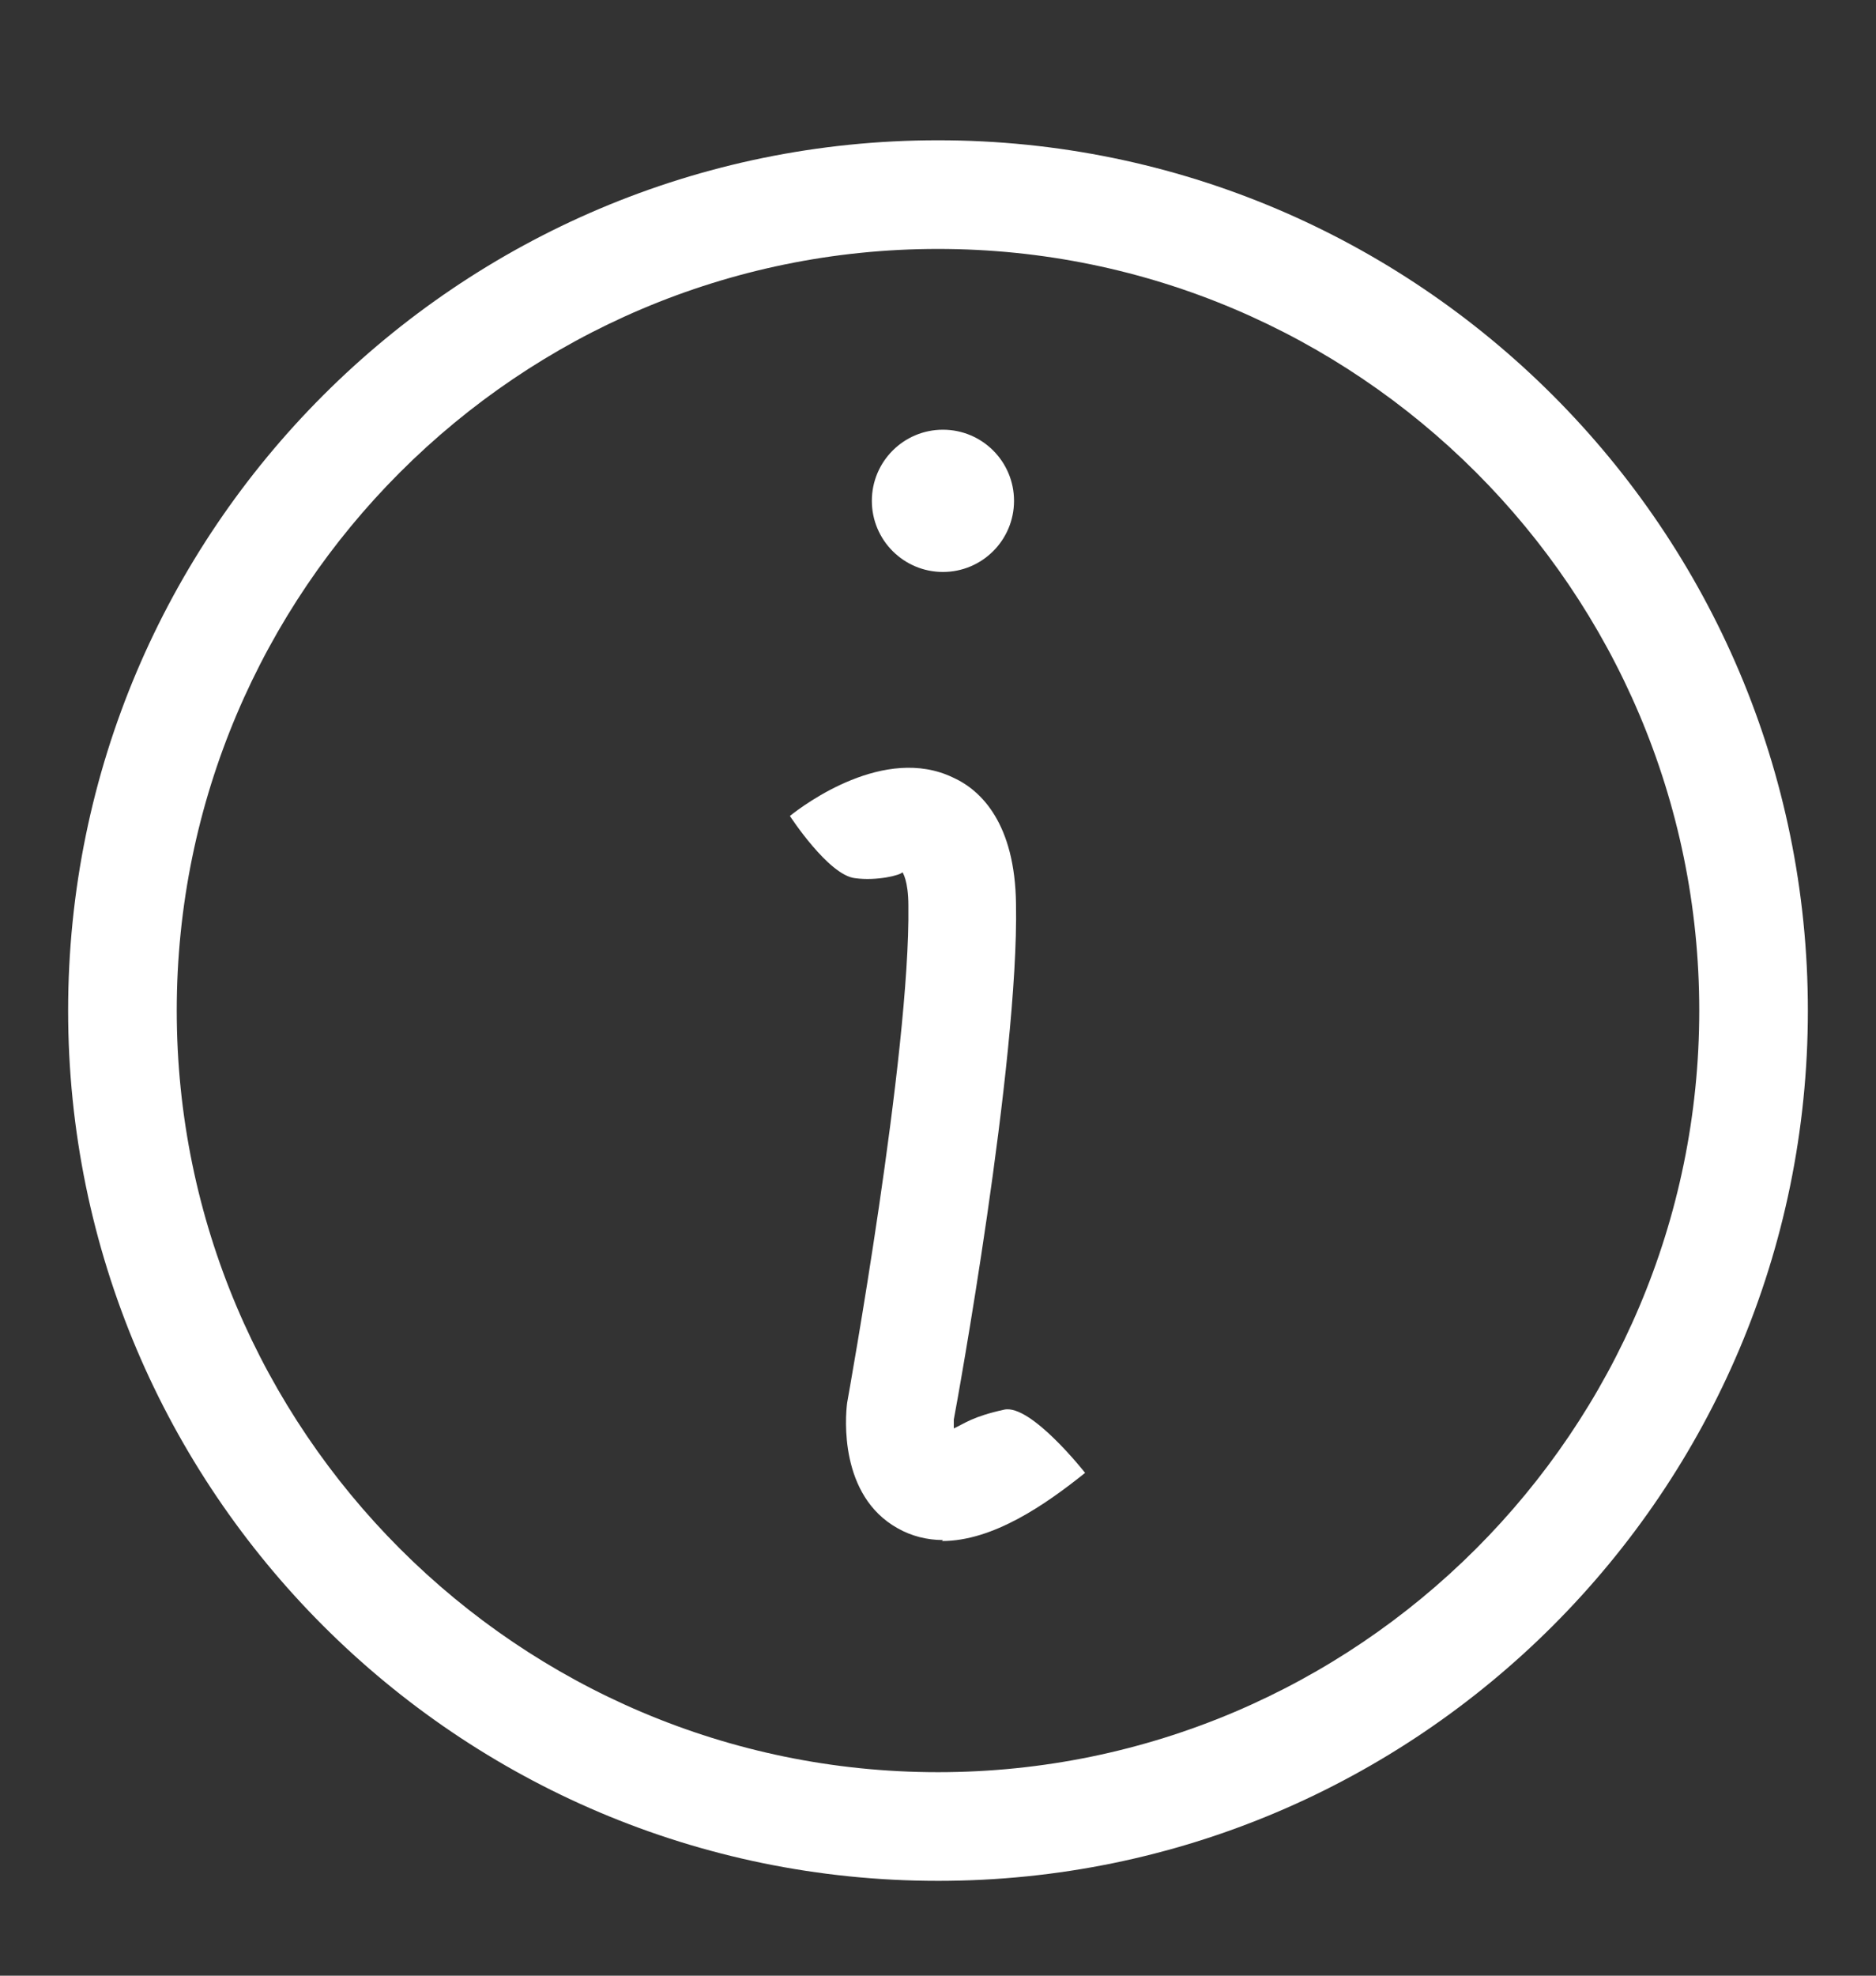
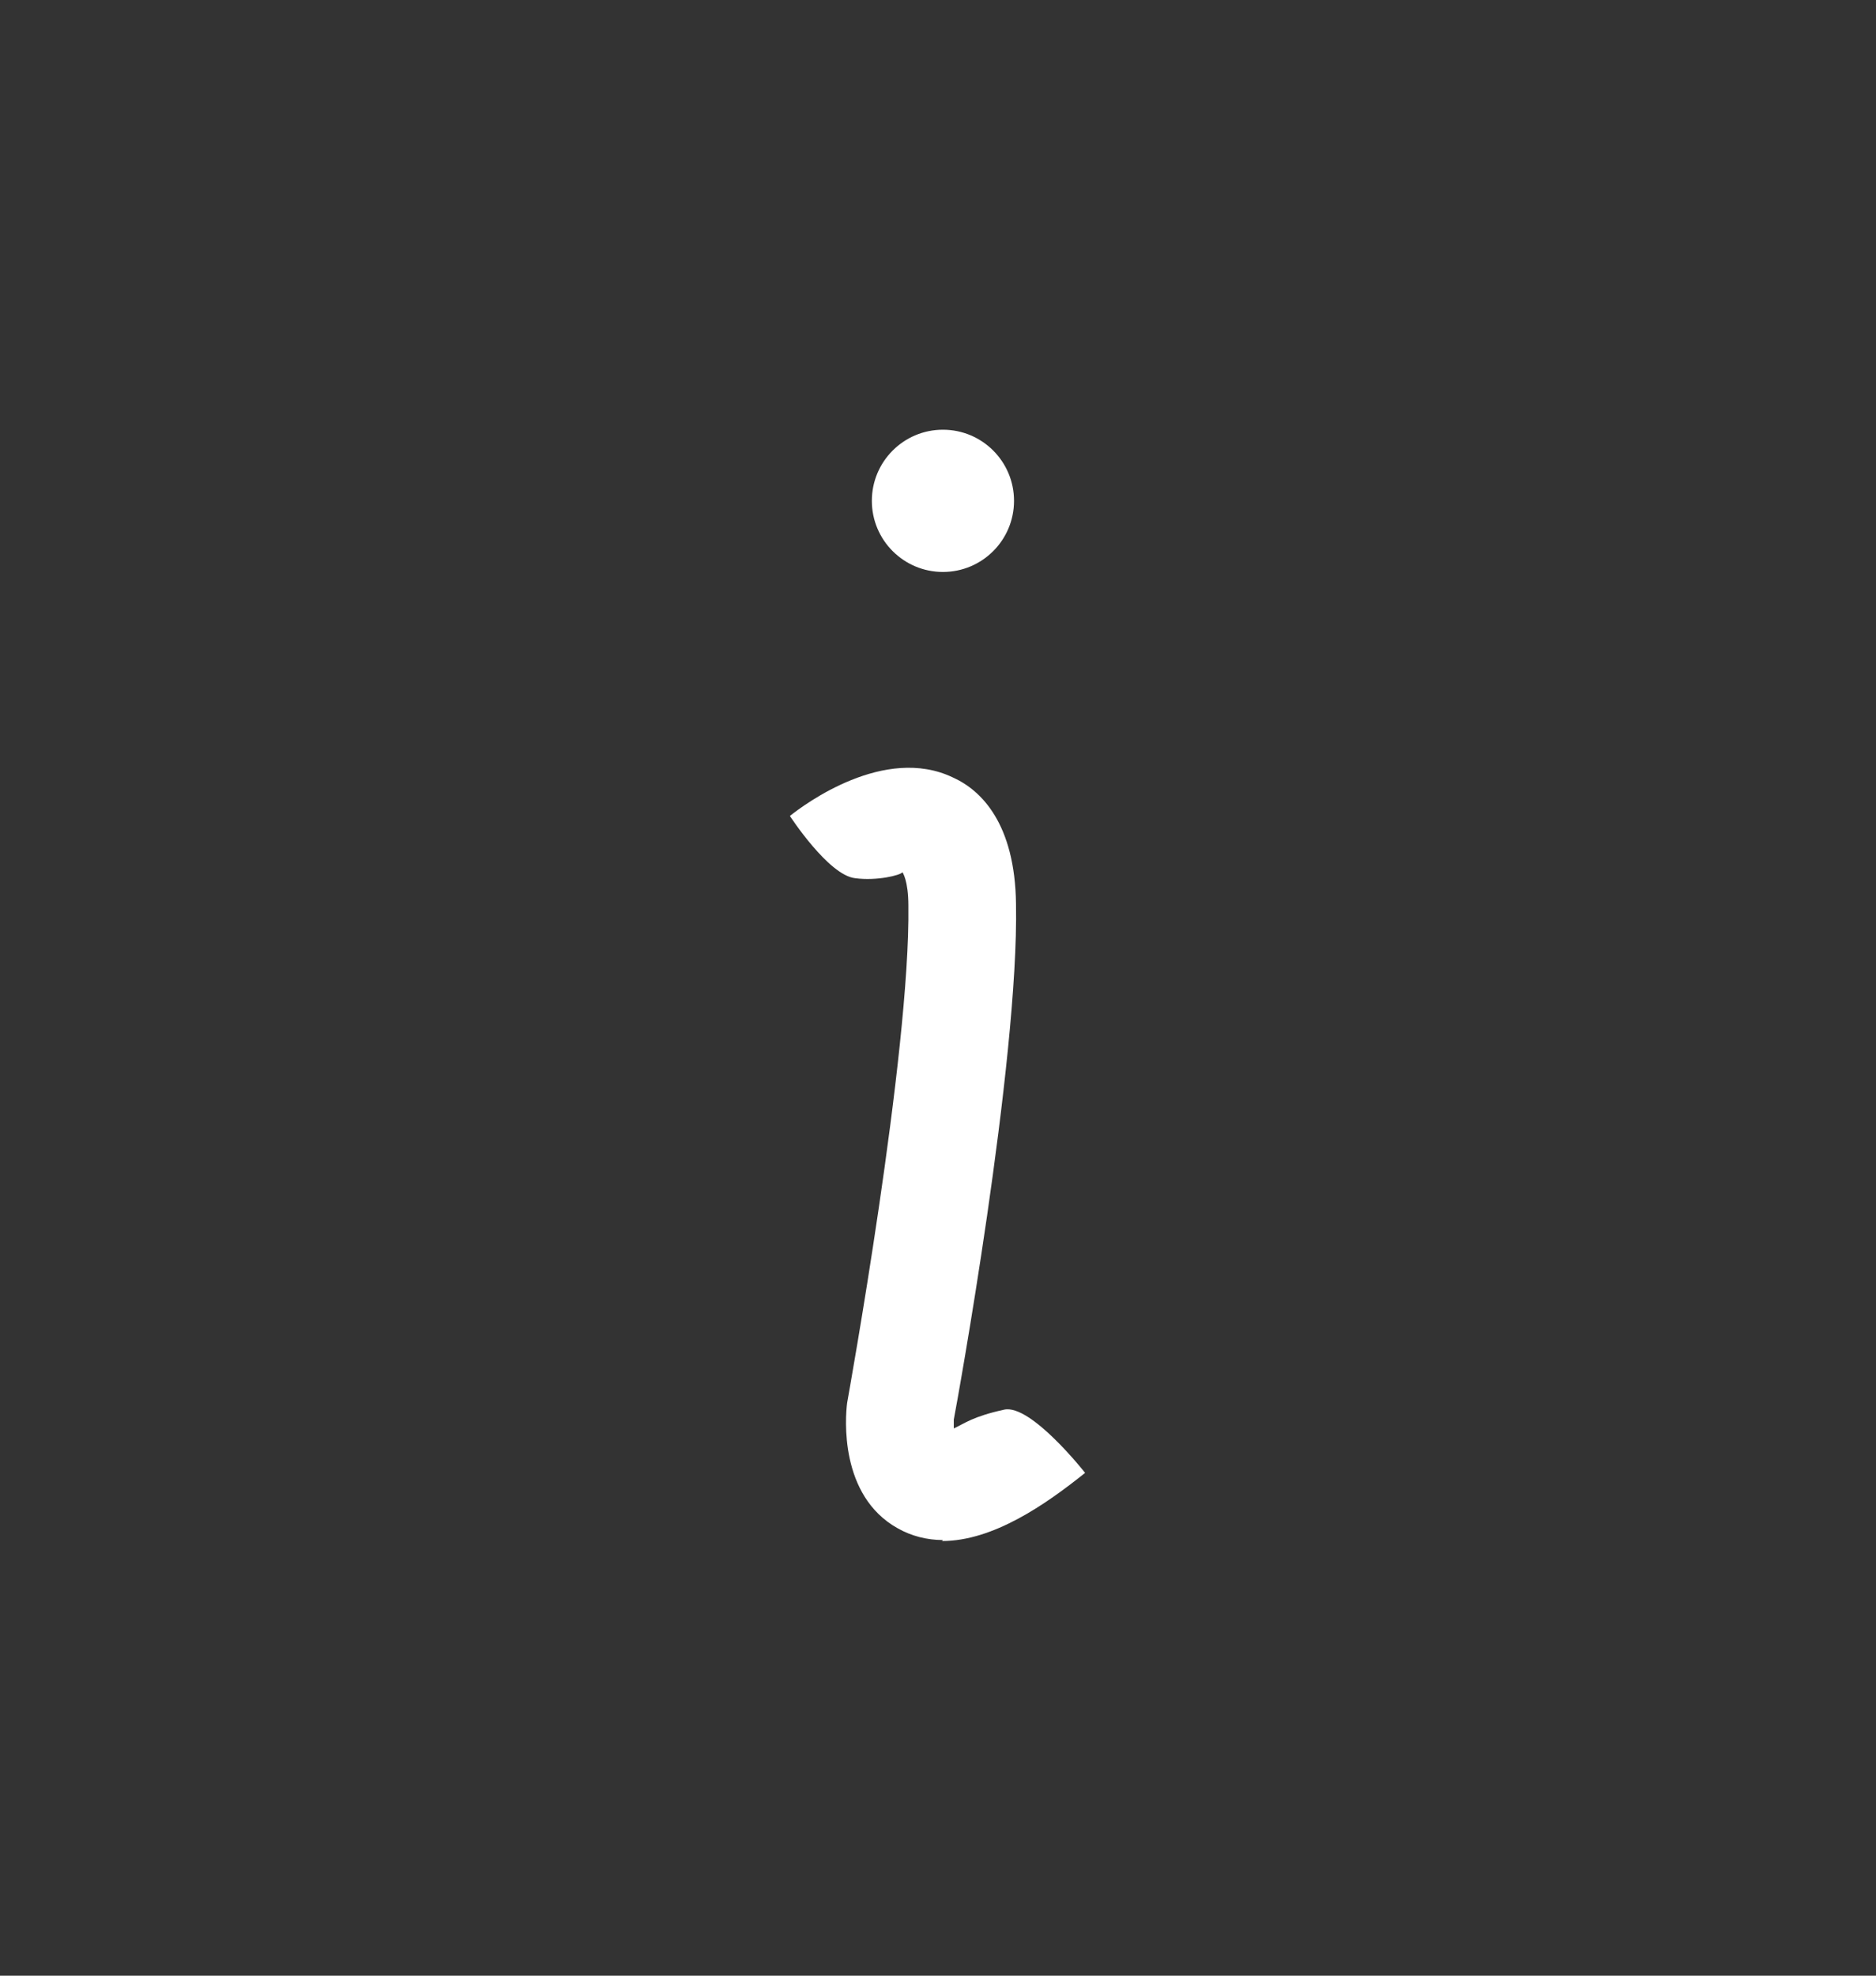
<svg xmlns="http://www.w3.org/2000/svg" id="Capa_1" data-name="Capa 1" viewBox="0 0 19 20">
  <rect x="0" y="0" width="19" height="20" fill="#333333" stroke="none" />
  <defs>
    <style>
      .cls-1 {
        fill: #fff;
        stroke-width: 0px;
      }
    </style>
  </defs>
-   <path class="cls-1" d="M9.5,19.04C4.64,19.04.69,15.09.69,10.23S4.64,1.42,9.5,1.42s8.81,3.95,8.81,8.81-3.95,8.81-8.81,8.81ZM9.5,2.52c-4.25,0-7.71,3.46-7.71,7.71s3.46,7.71,7.71,7.71,7.71-3.46,7.71-7.71-3.46-7.71-7.71-7.71Z" />
  <circle class="cls-1" cx="9.55" cy="5.07" r=".72" />
  <path class="cls-1" d="M9.55,15.59c-.16,0-.32-.04-.46-.12-.59-.33-.53-1.12-.51-1.27.01-.06.64-3.54.62-5.03,0-.26-.06-.34-.06-.34-.02.03-.26.09-.48.06-.27-.03-.66-.63-.66-.63.15-.12.96-.72,1.65-.39.29.13.63.47.64,1.28.03,1.6-.6,5.07-.63,5.22,0,.02,0,.05,0,.09.11-.05.19-.12.51-.19.27-.06.82.64.82.64-.4.32-.93.69-1.45.69Z" />
</svg>